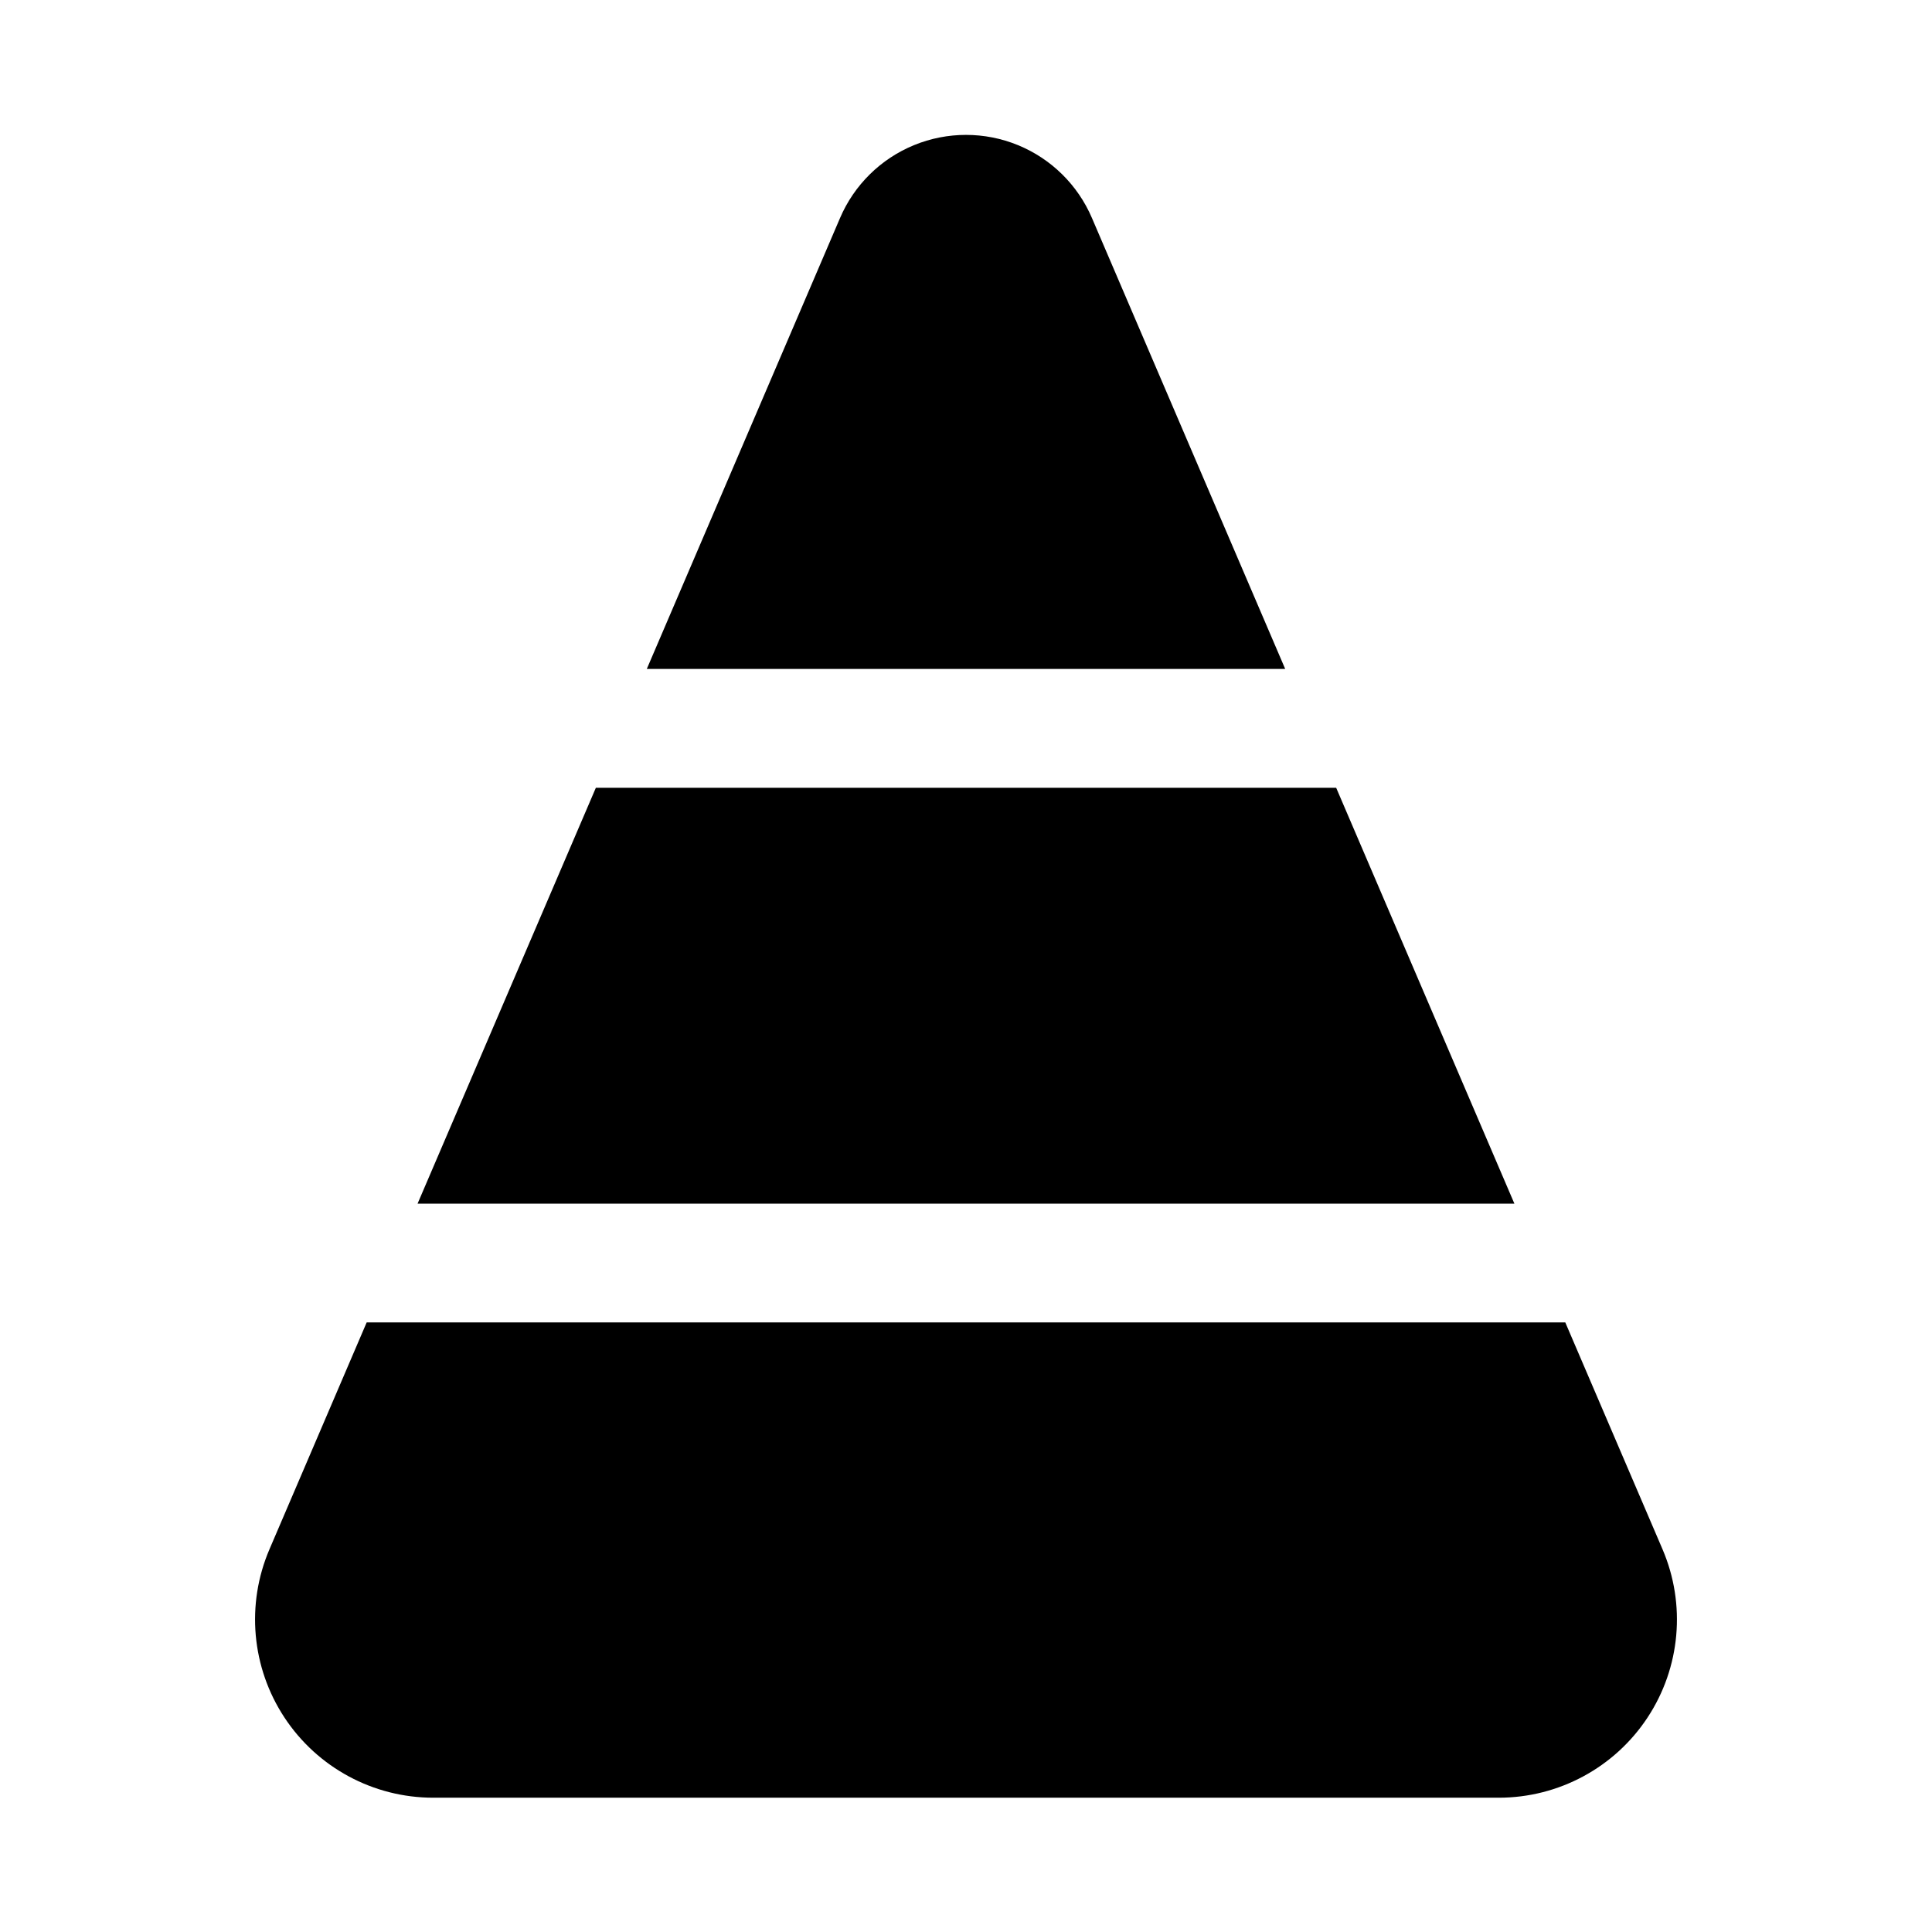
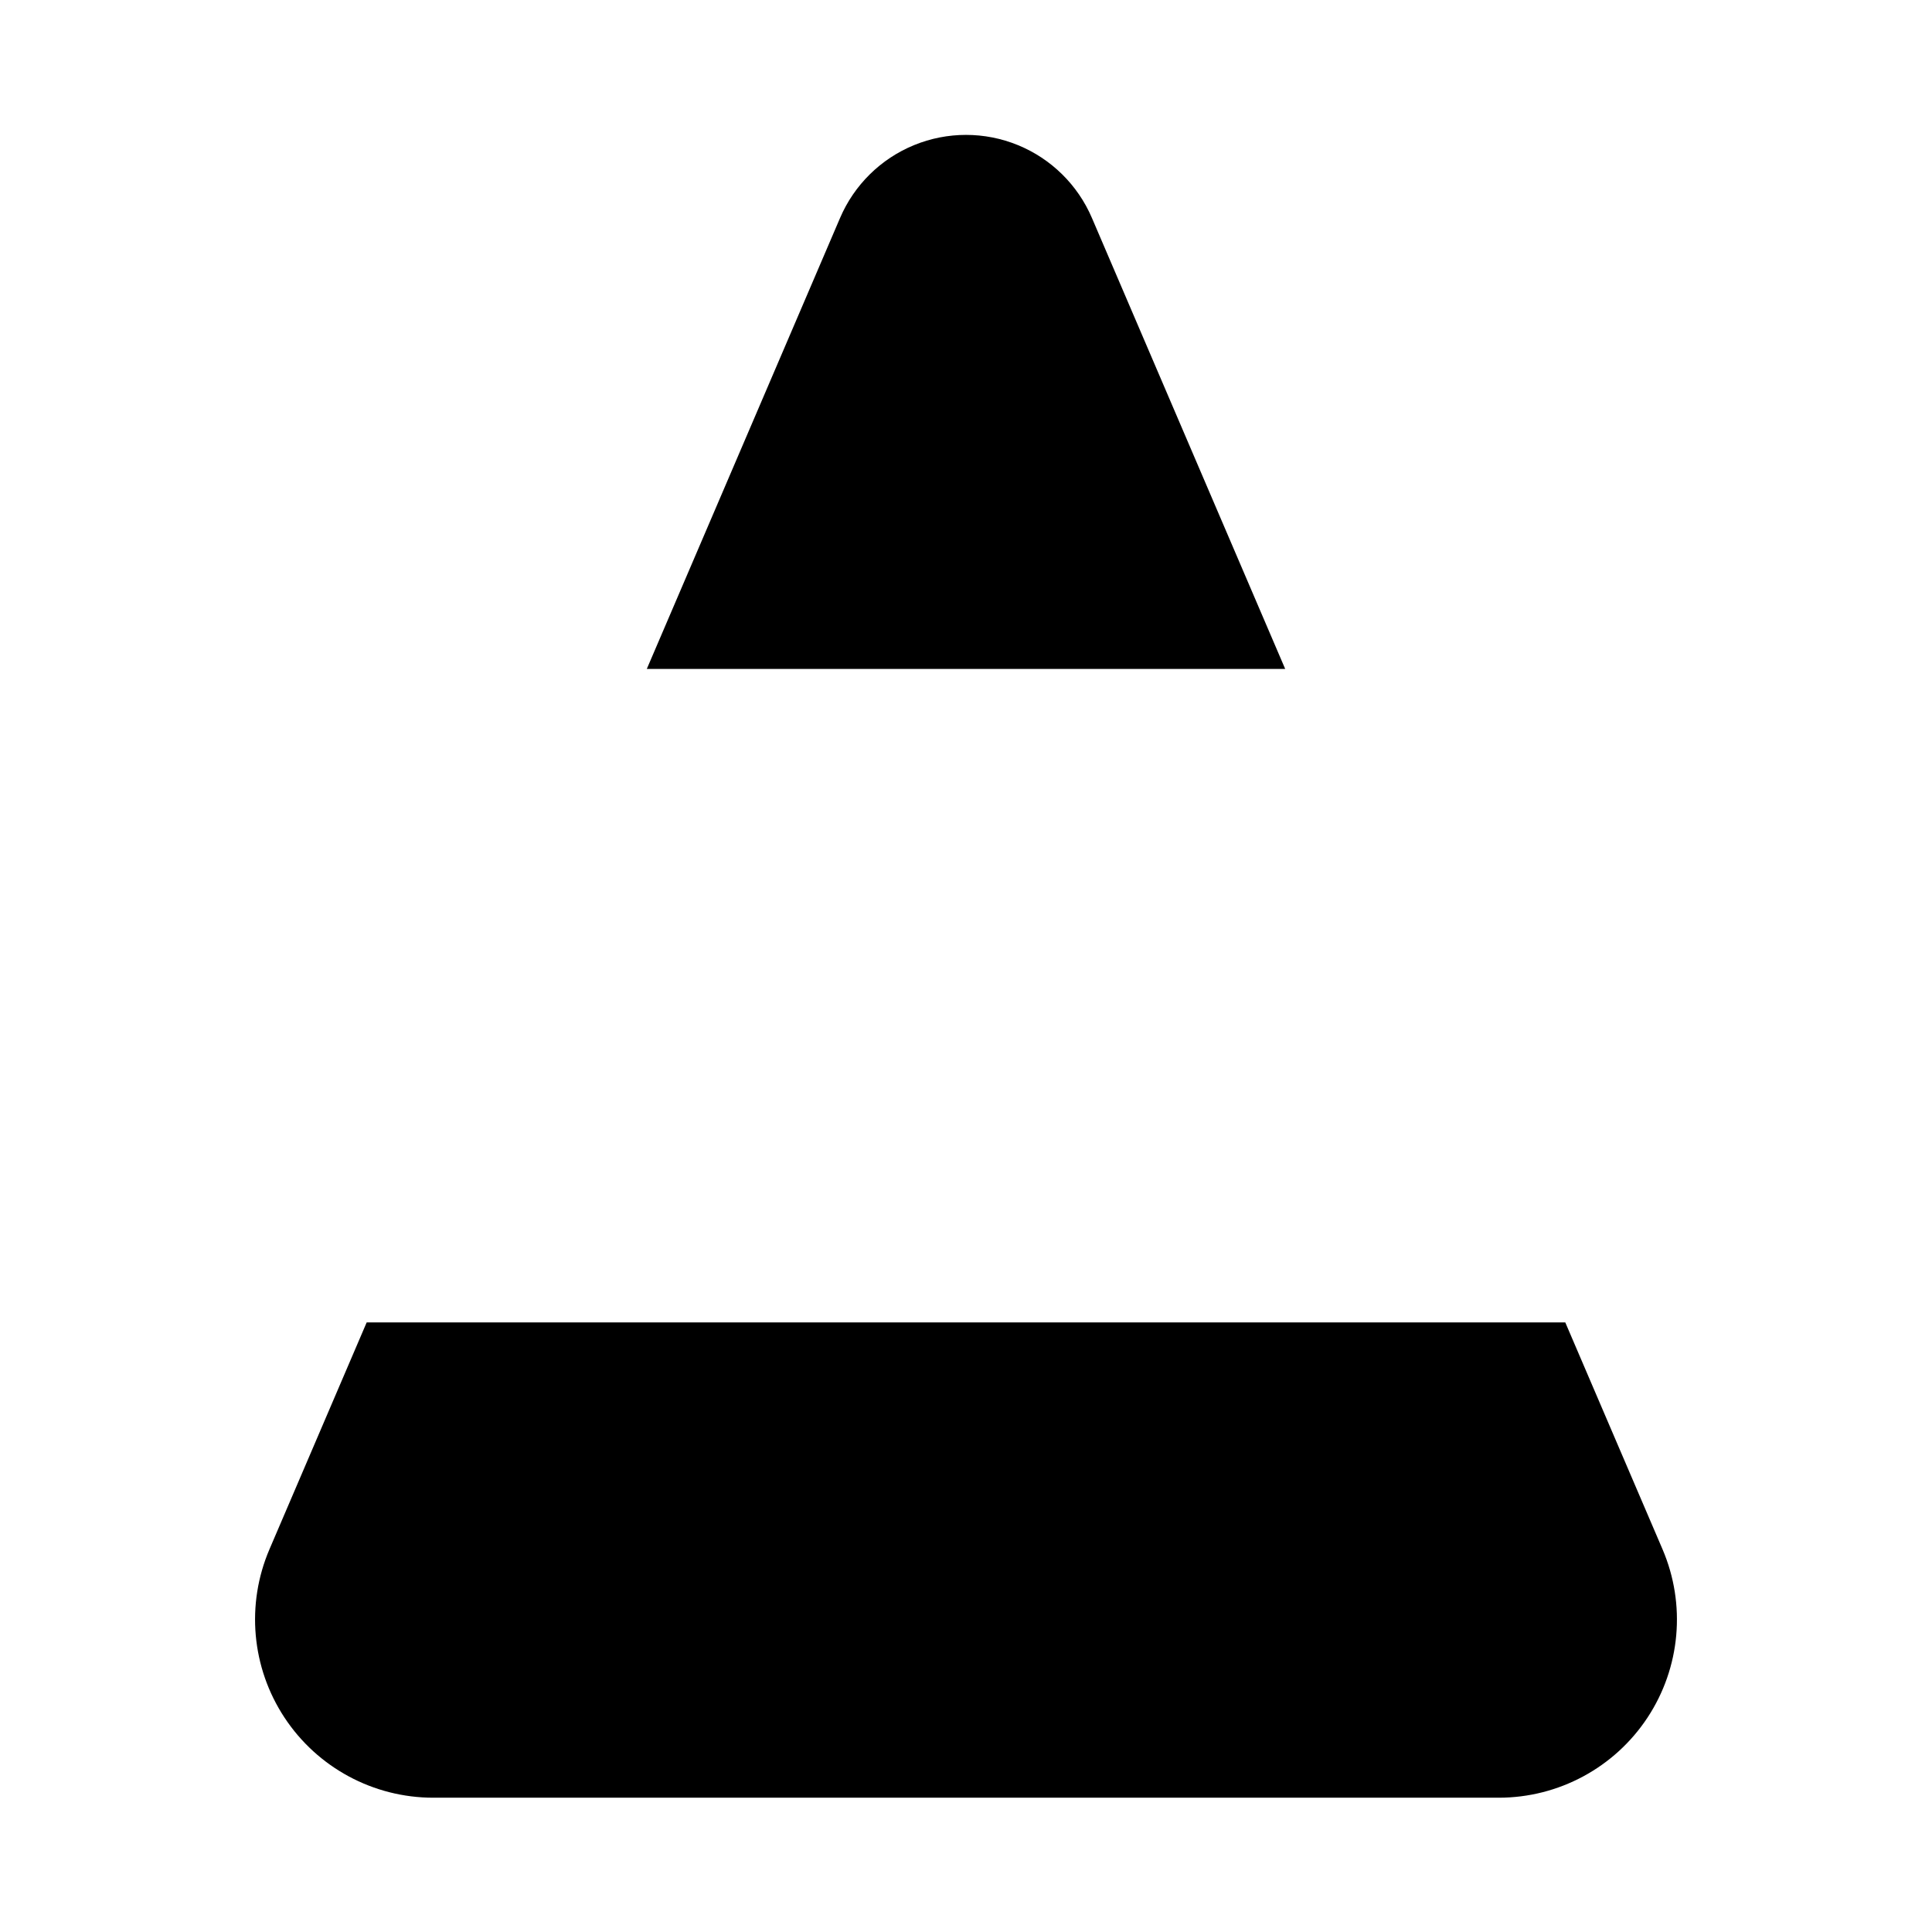
<svg xmlns="http://www.w3.org/2000/svg" fill="#000000" width="800px" height="800px" version="1.1" viewBox="144 144 512 512">
  <g>
-     <path d="m498.1 352.77h-196.19l-47.25 110.21h290.67z" />
    <path d="m484.59 321.28-51.215-119.51c-3.75-8.762-10.793-15.699-19.613-19.312-8.82-3.613-18.707-3.613-27.527 0-8.816 3.613-15.863 10.551-19.613 19.312l-51.215 119.51z" />
    <path d="m558.82 494.46h-317.65l-25.758 60.113c-6.254 14.59-4.758 31.352 3.981 44.605 8.738 13.254 23.551 21.234 39.426 21.234h282.36c15.875 0 30.691-7.981 39.43-21.234 8.738-13.254 10.23-30.016 3.977-44.605z" />
  </g>
</svg>